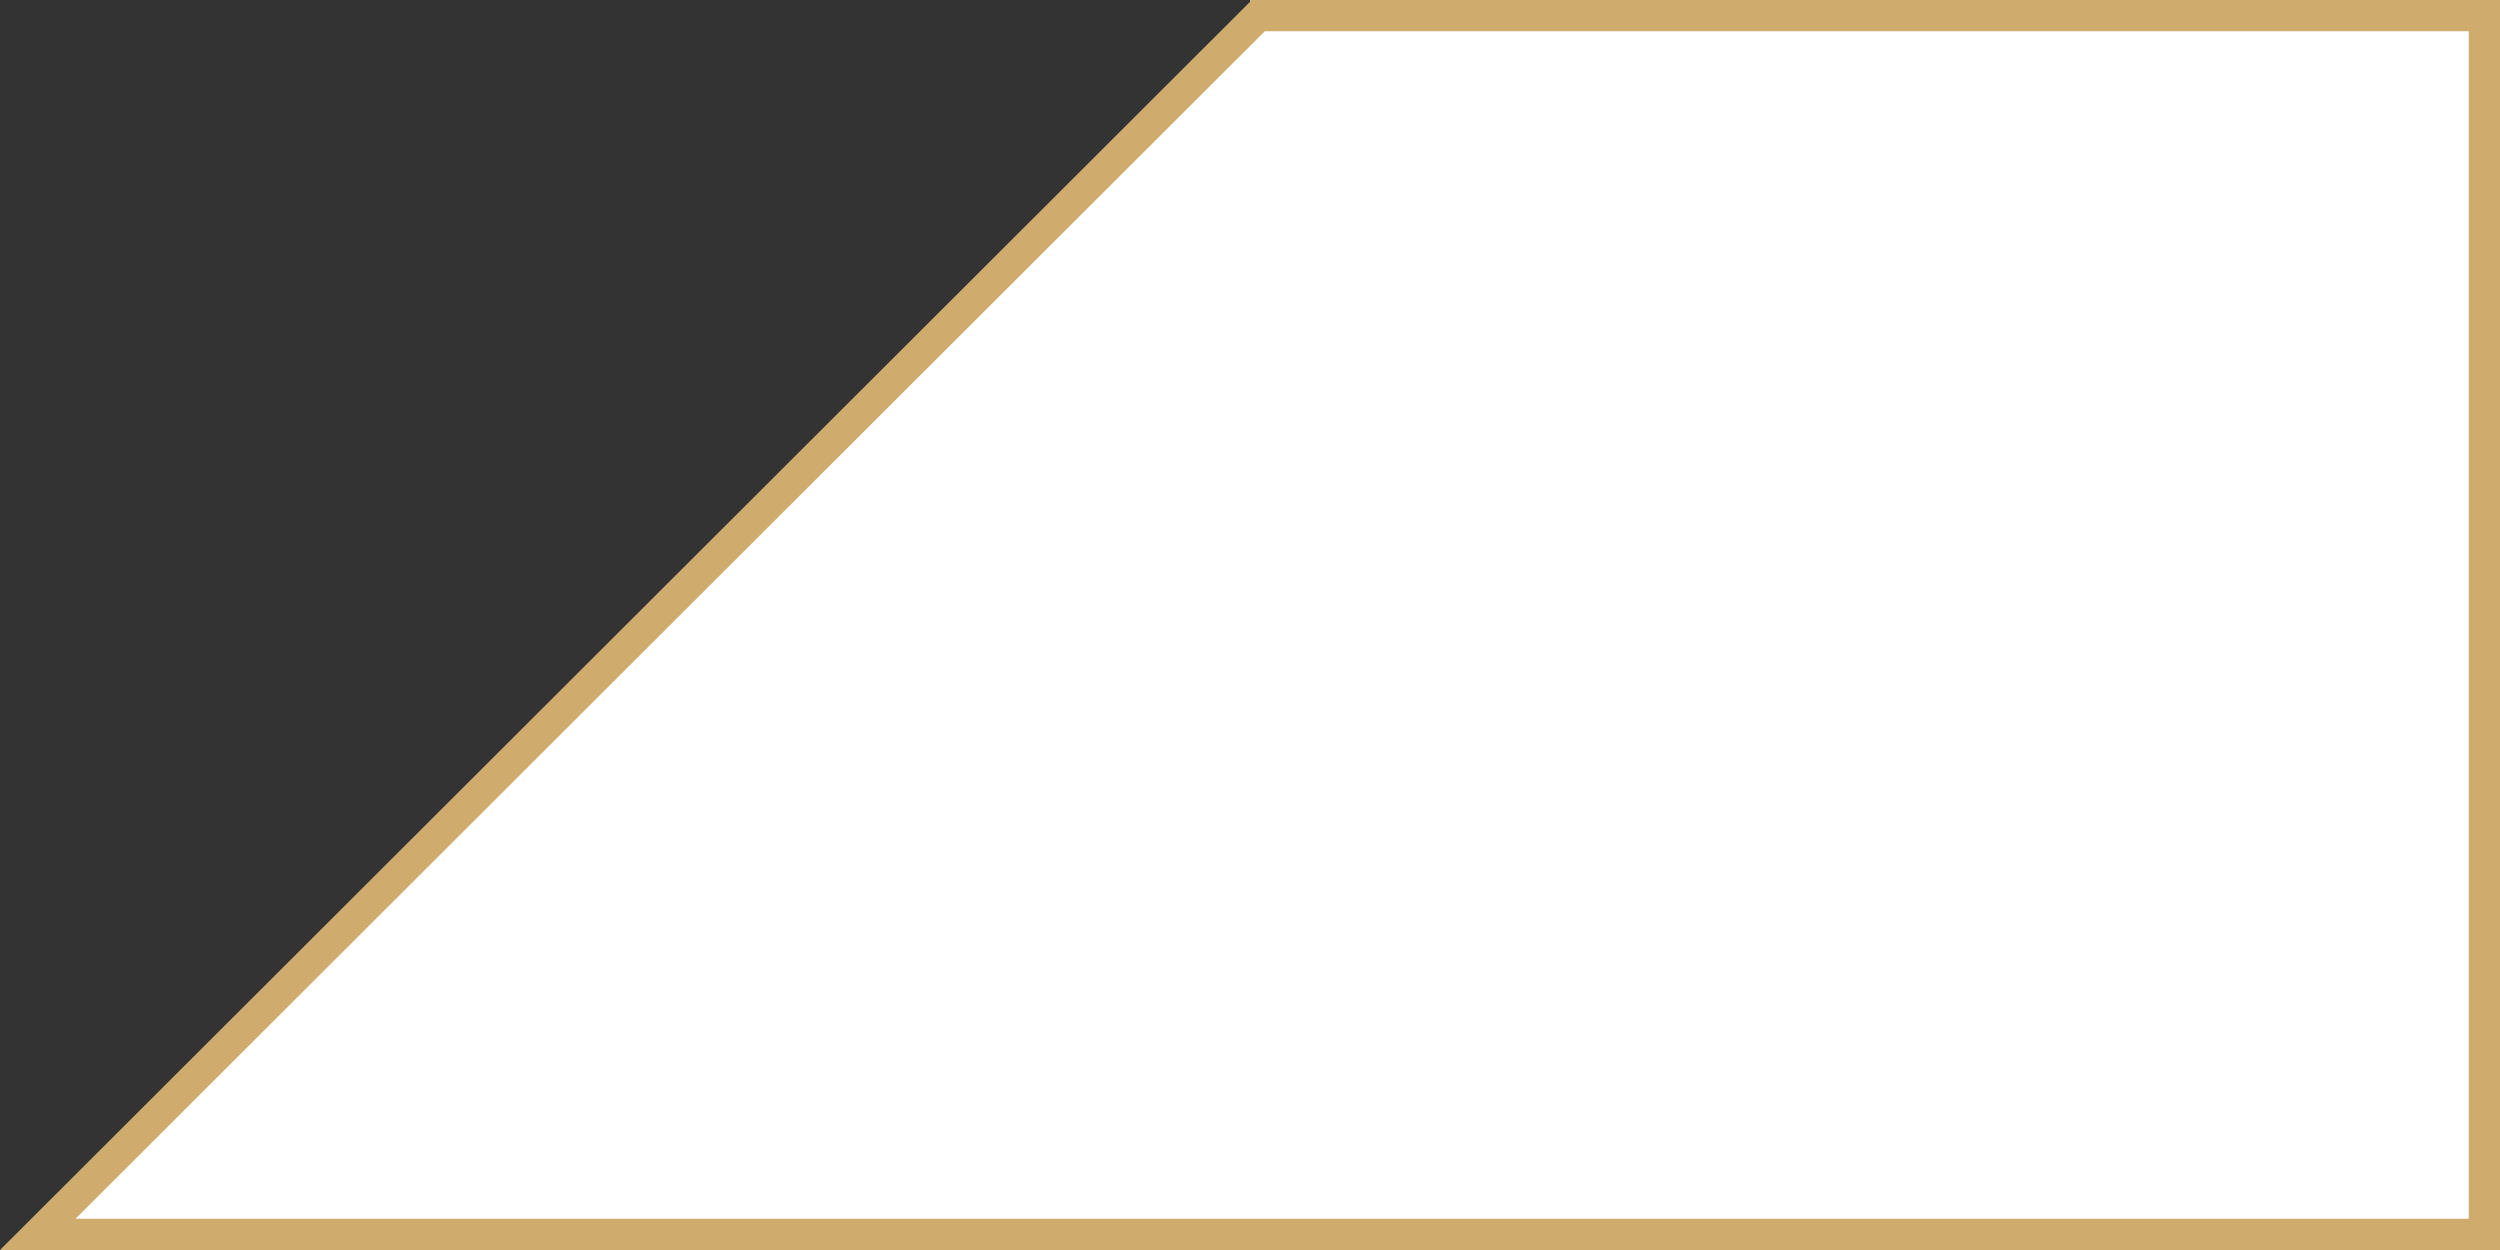
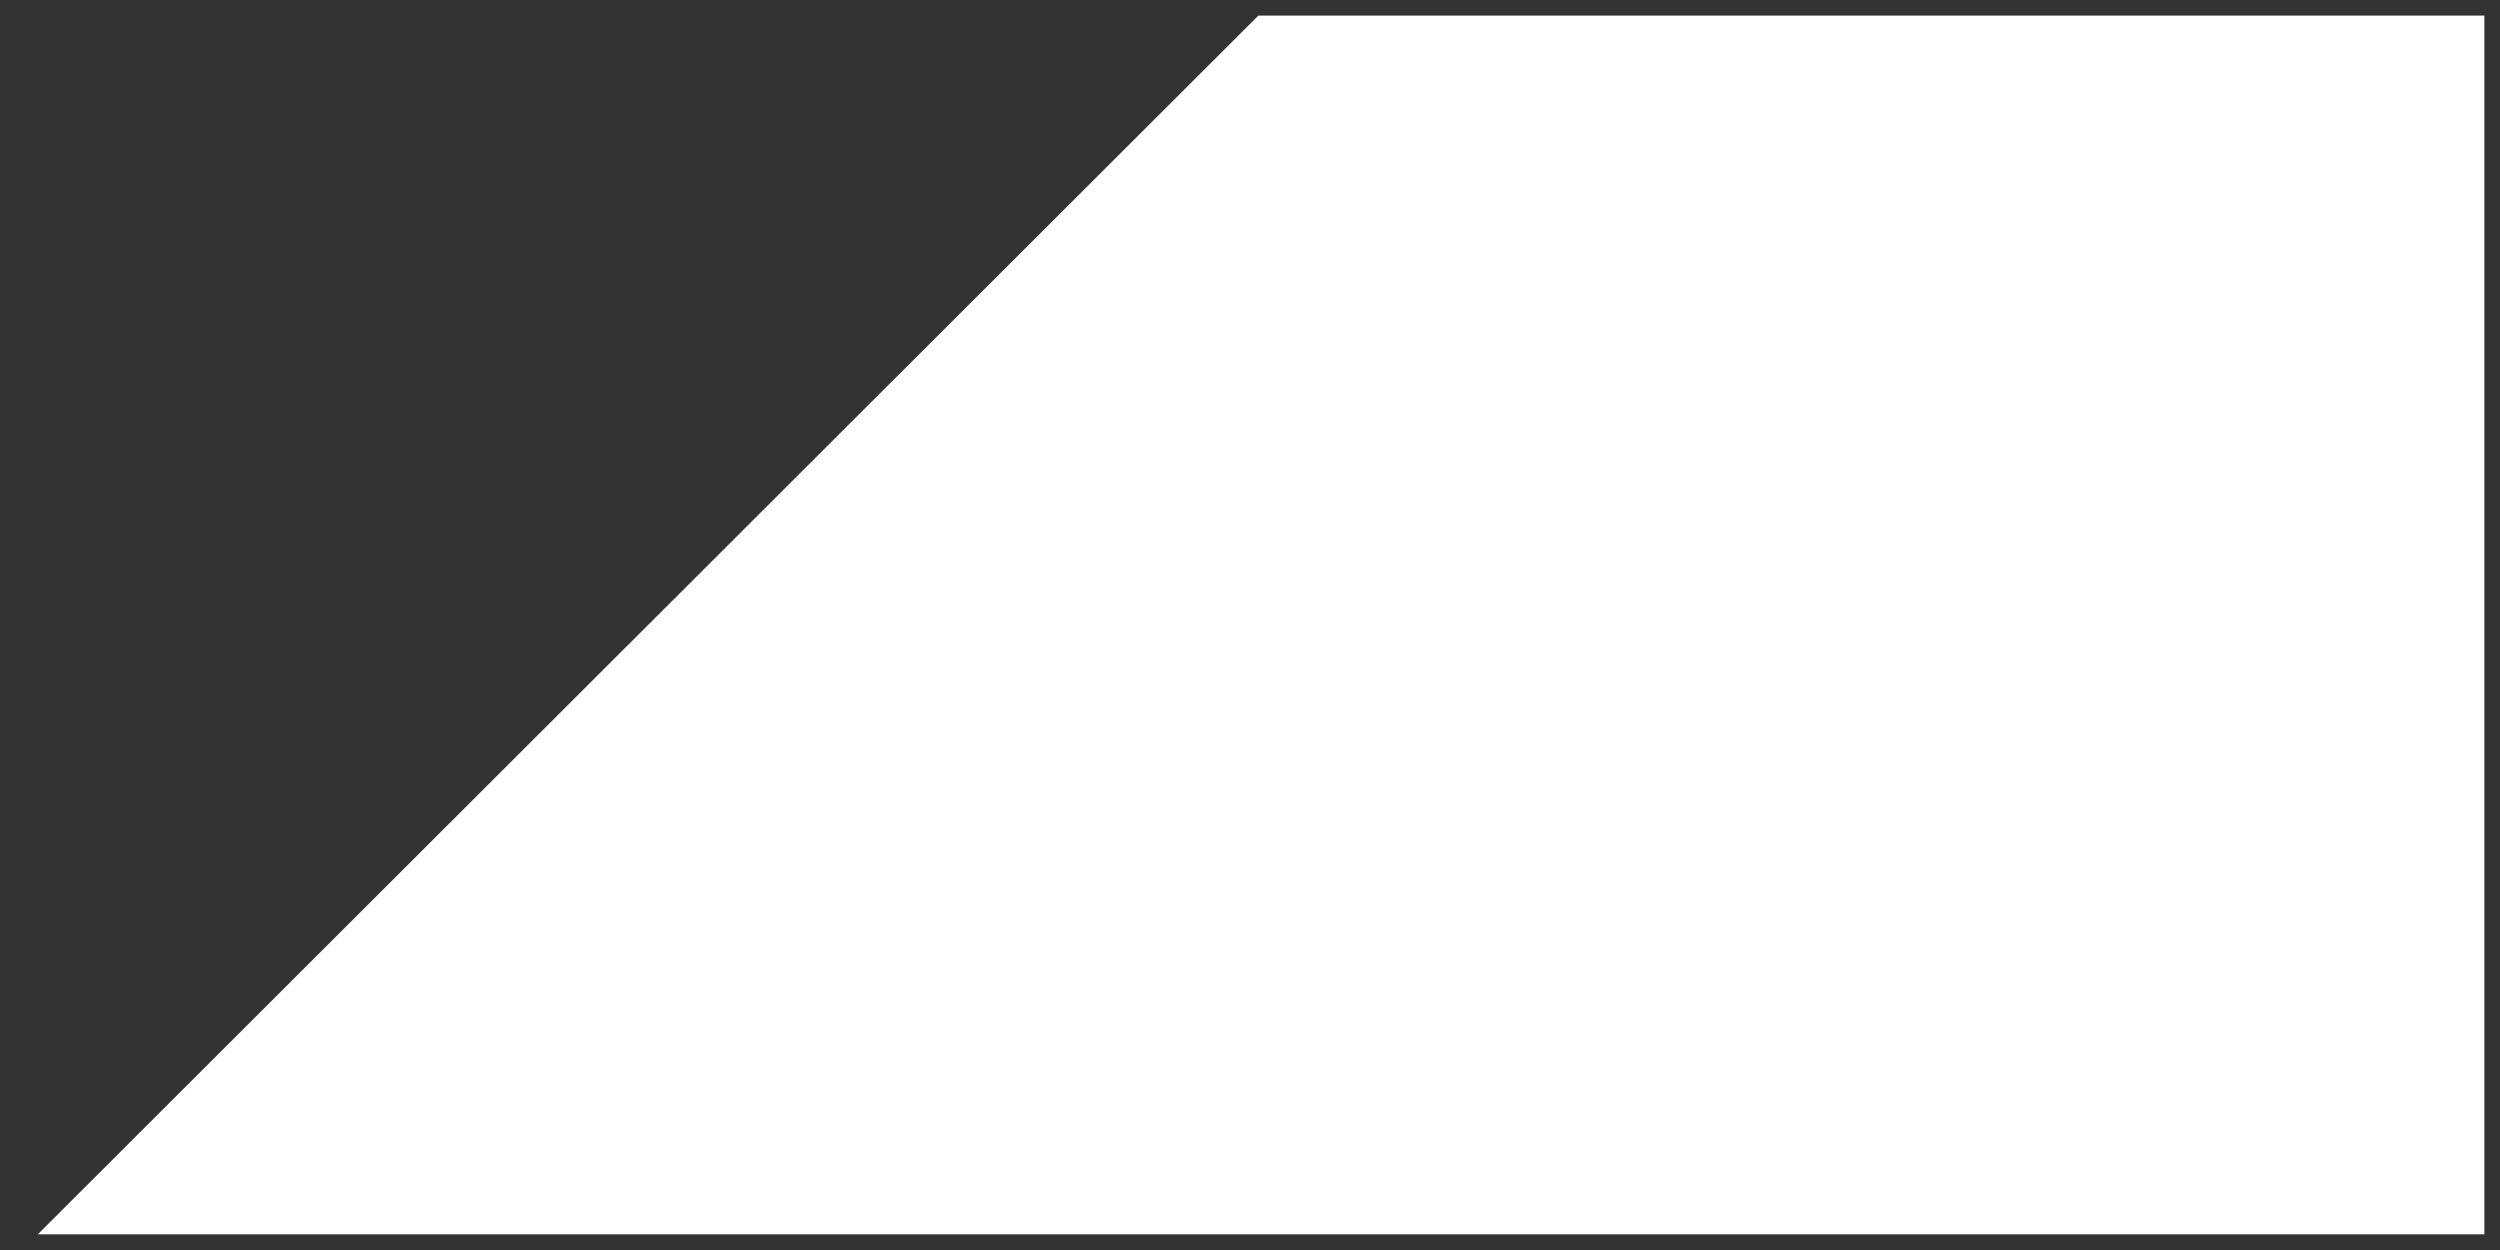
<svg xmlns="http://www.w3.org/2000/svg" width="80.001" height="40" viewBox="0 0 80.001 40">
  <rect x="0" y="0" width="80.001" height="40" fill="#333333" stroke="none" />
  <g id="slider-arrow--left" transform="translate(0 0)" fill="#fff">
    <path d="M 79.501 39.5 L 40.05 39.5 L 1.208 39.5 L 40.267 0.5 L 79.501 0.5 L 79.501 39.5 Z" stroke="none" />
-     <path d="M 79.001 39 L 79.001 1 L 40.474 1 L 2.417 39 L 40.05 39 L 79.001 39 M 80.001 40 L 80 40 L 40.05 40 L 4.206000539852539e-06 40 L 40 0.06 L 40 1.707560295471922e-05 L 80.001 -4.9591064453125e-05 L 80.001 39.999 L 80.001 40 Z" stroke="none" fill="#cfab6d" />
  </g>
</svg>